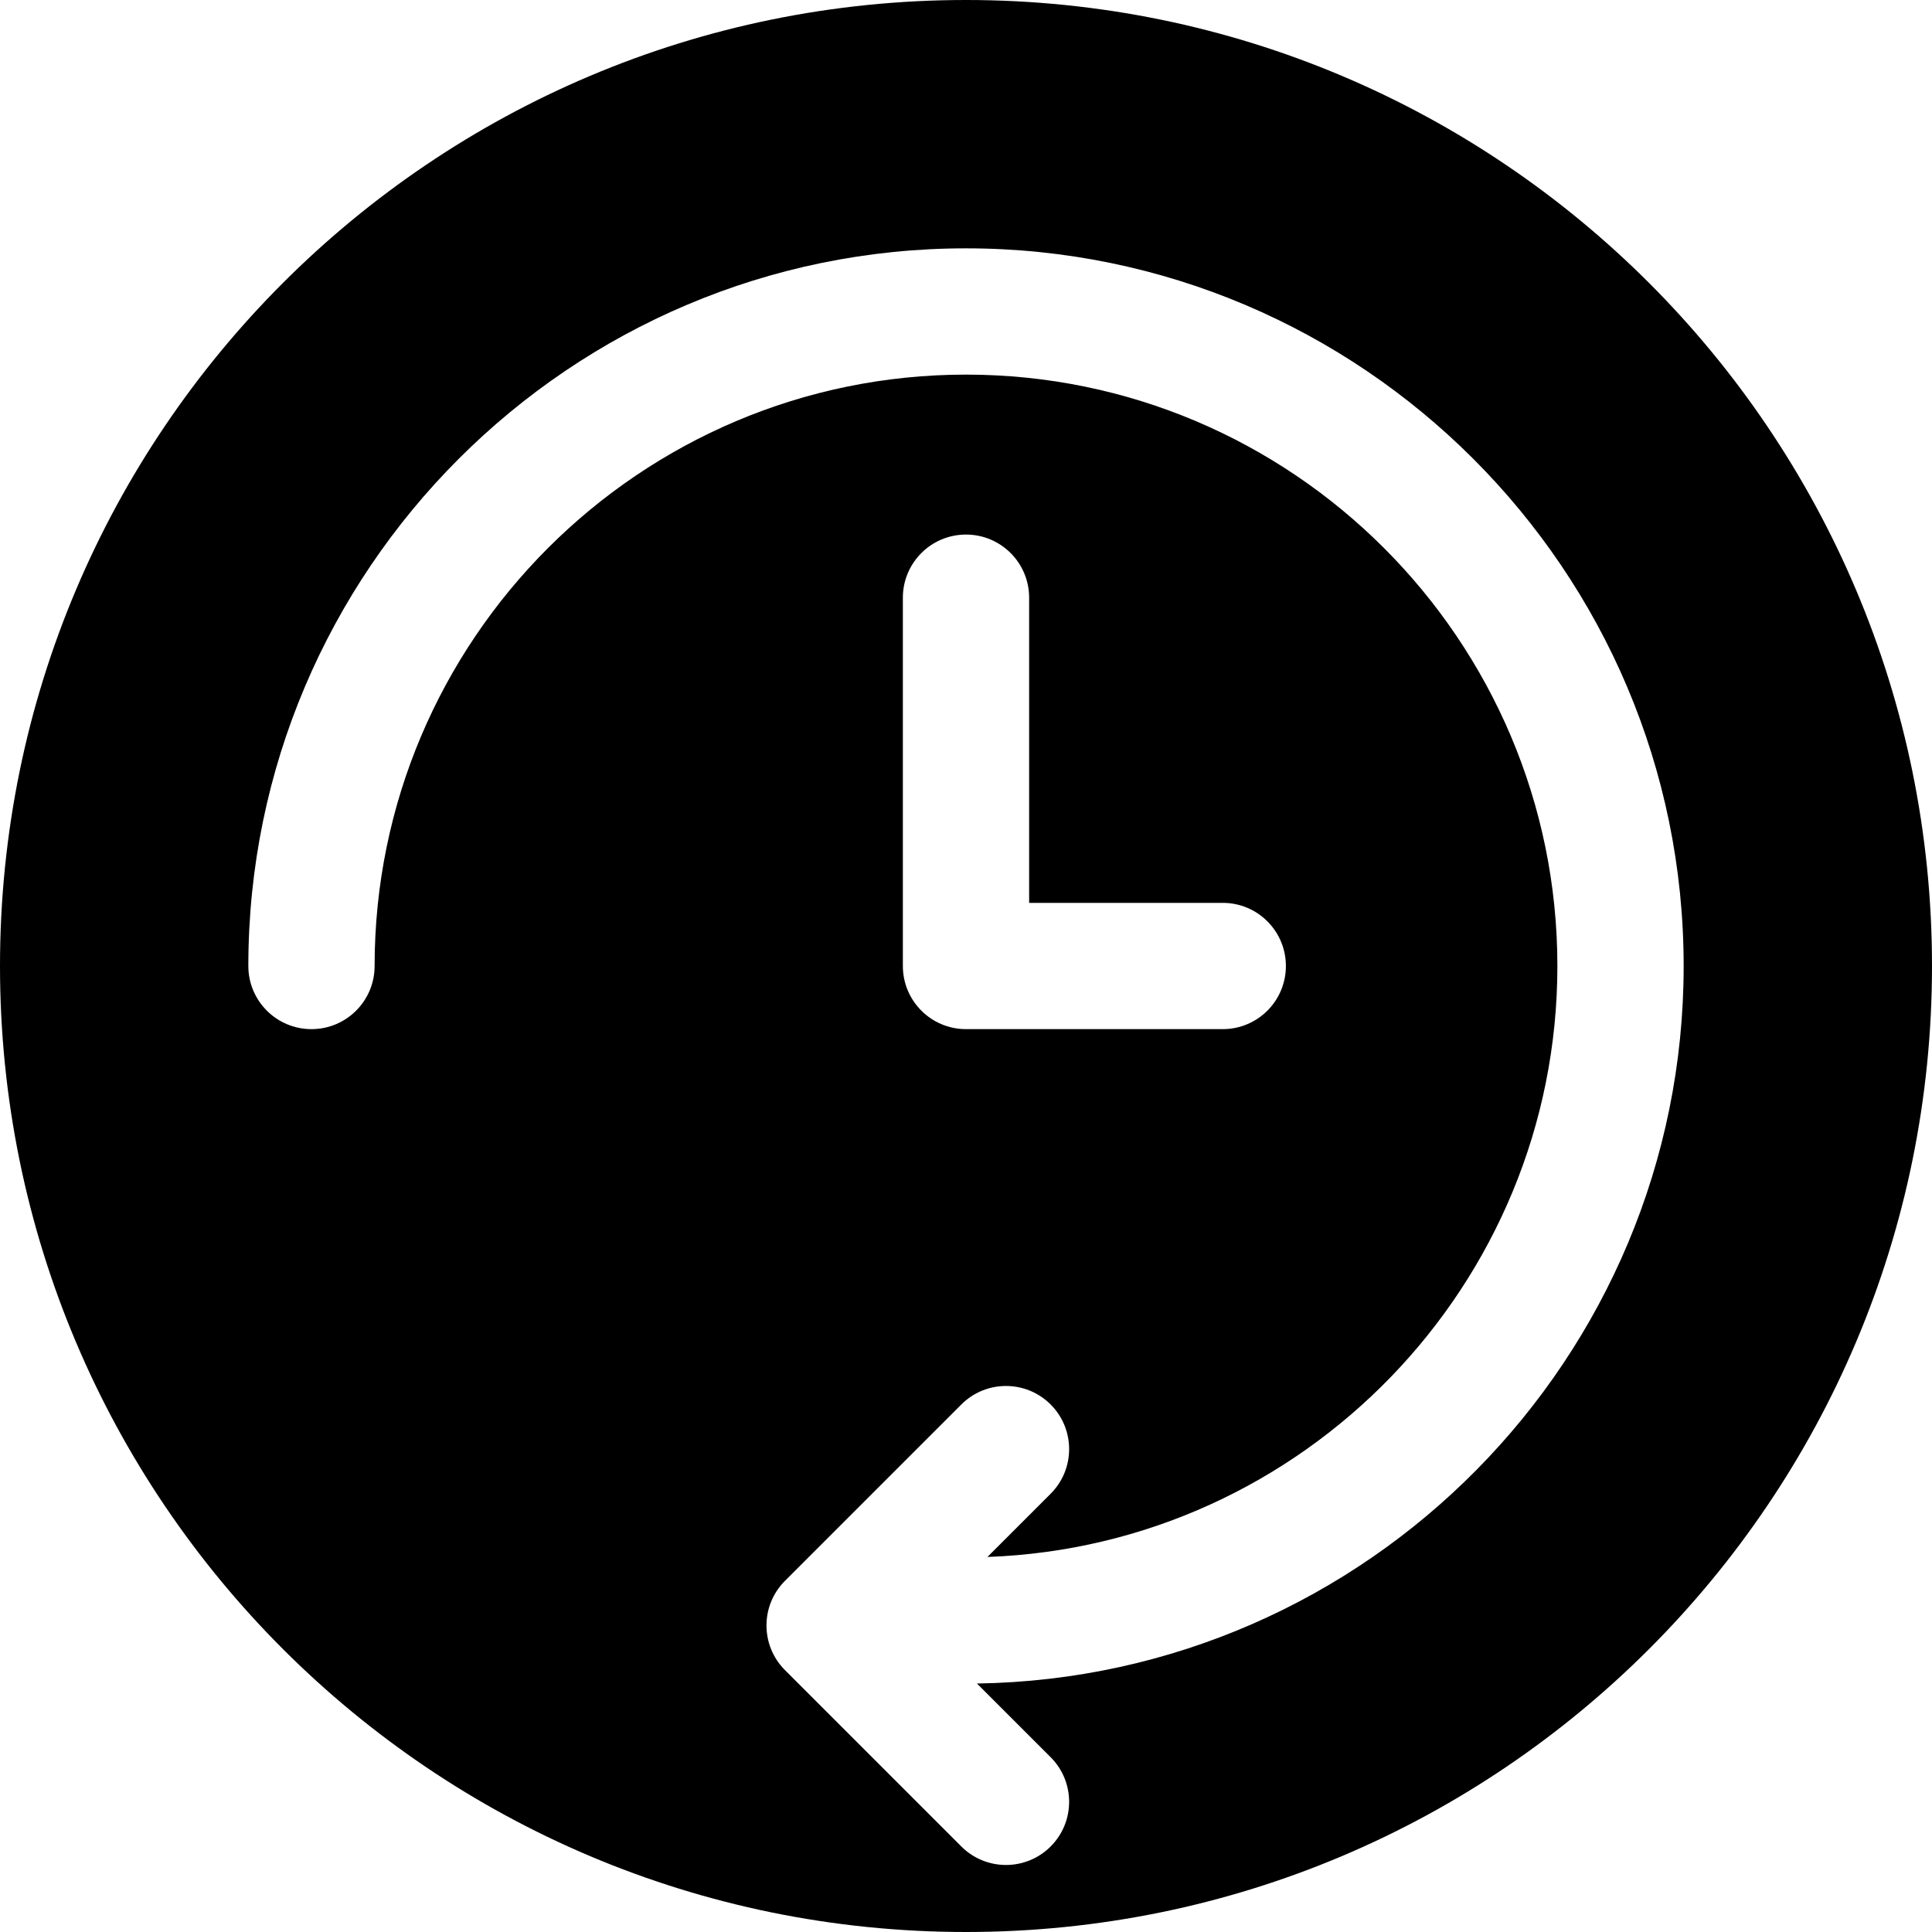
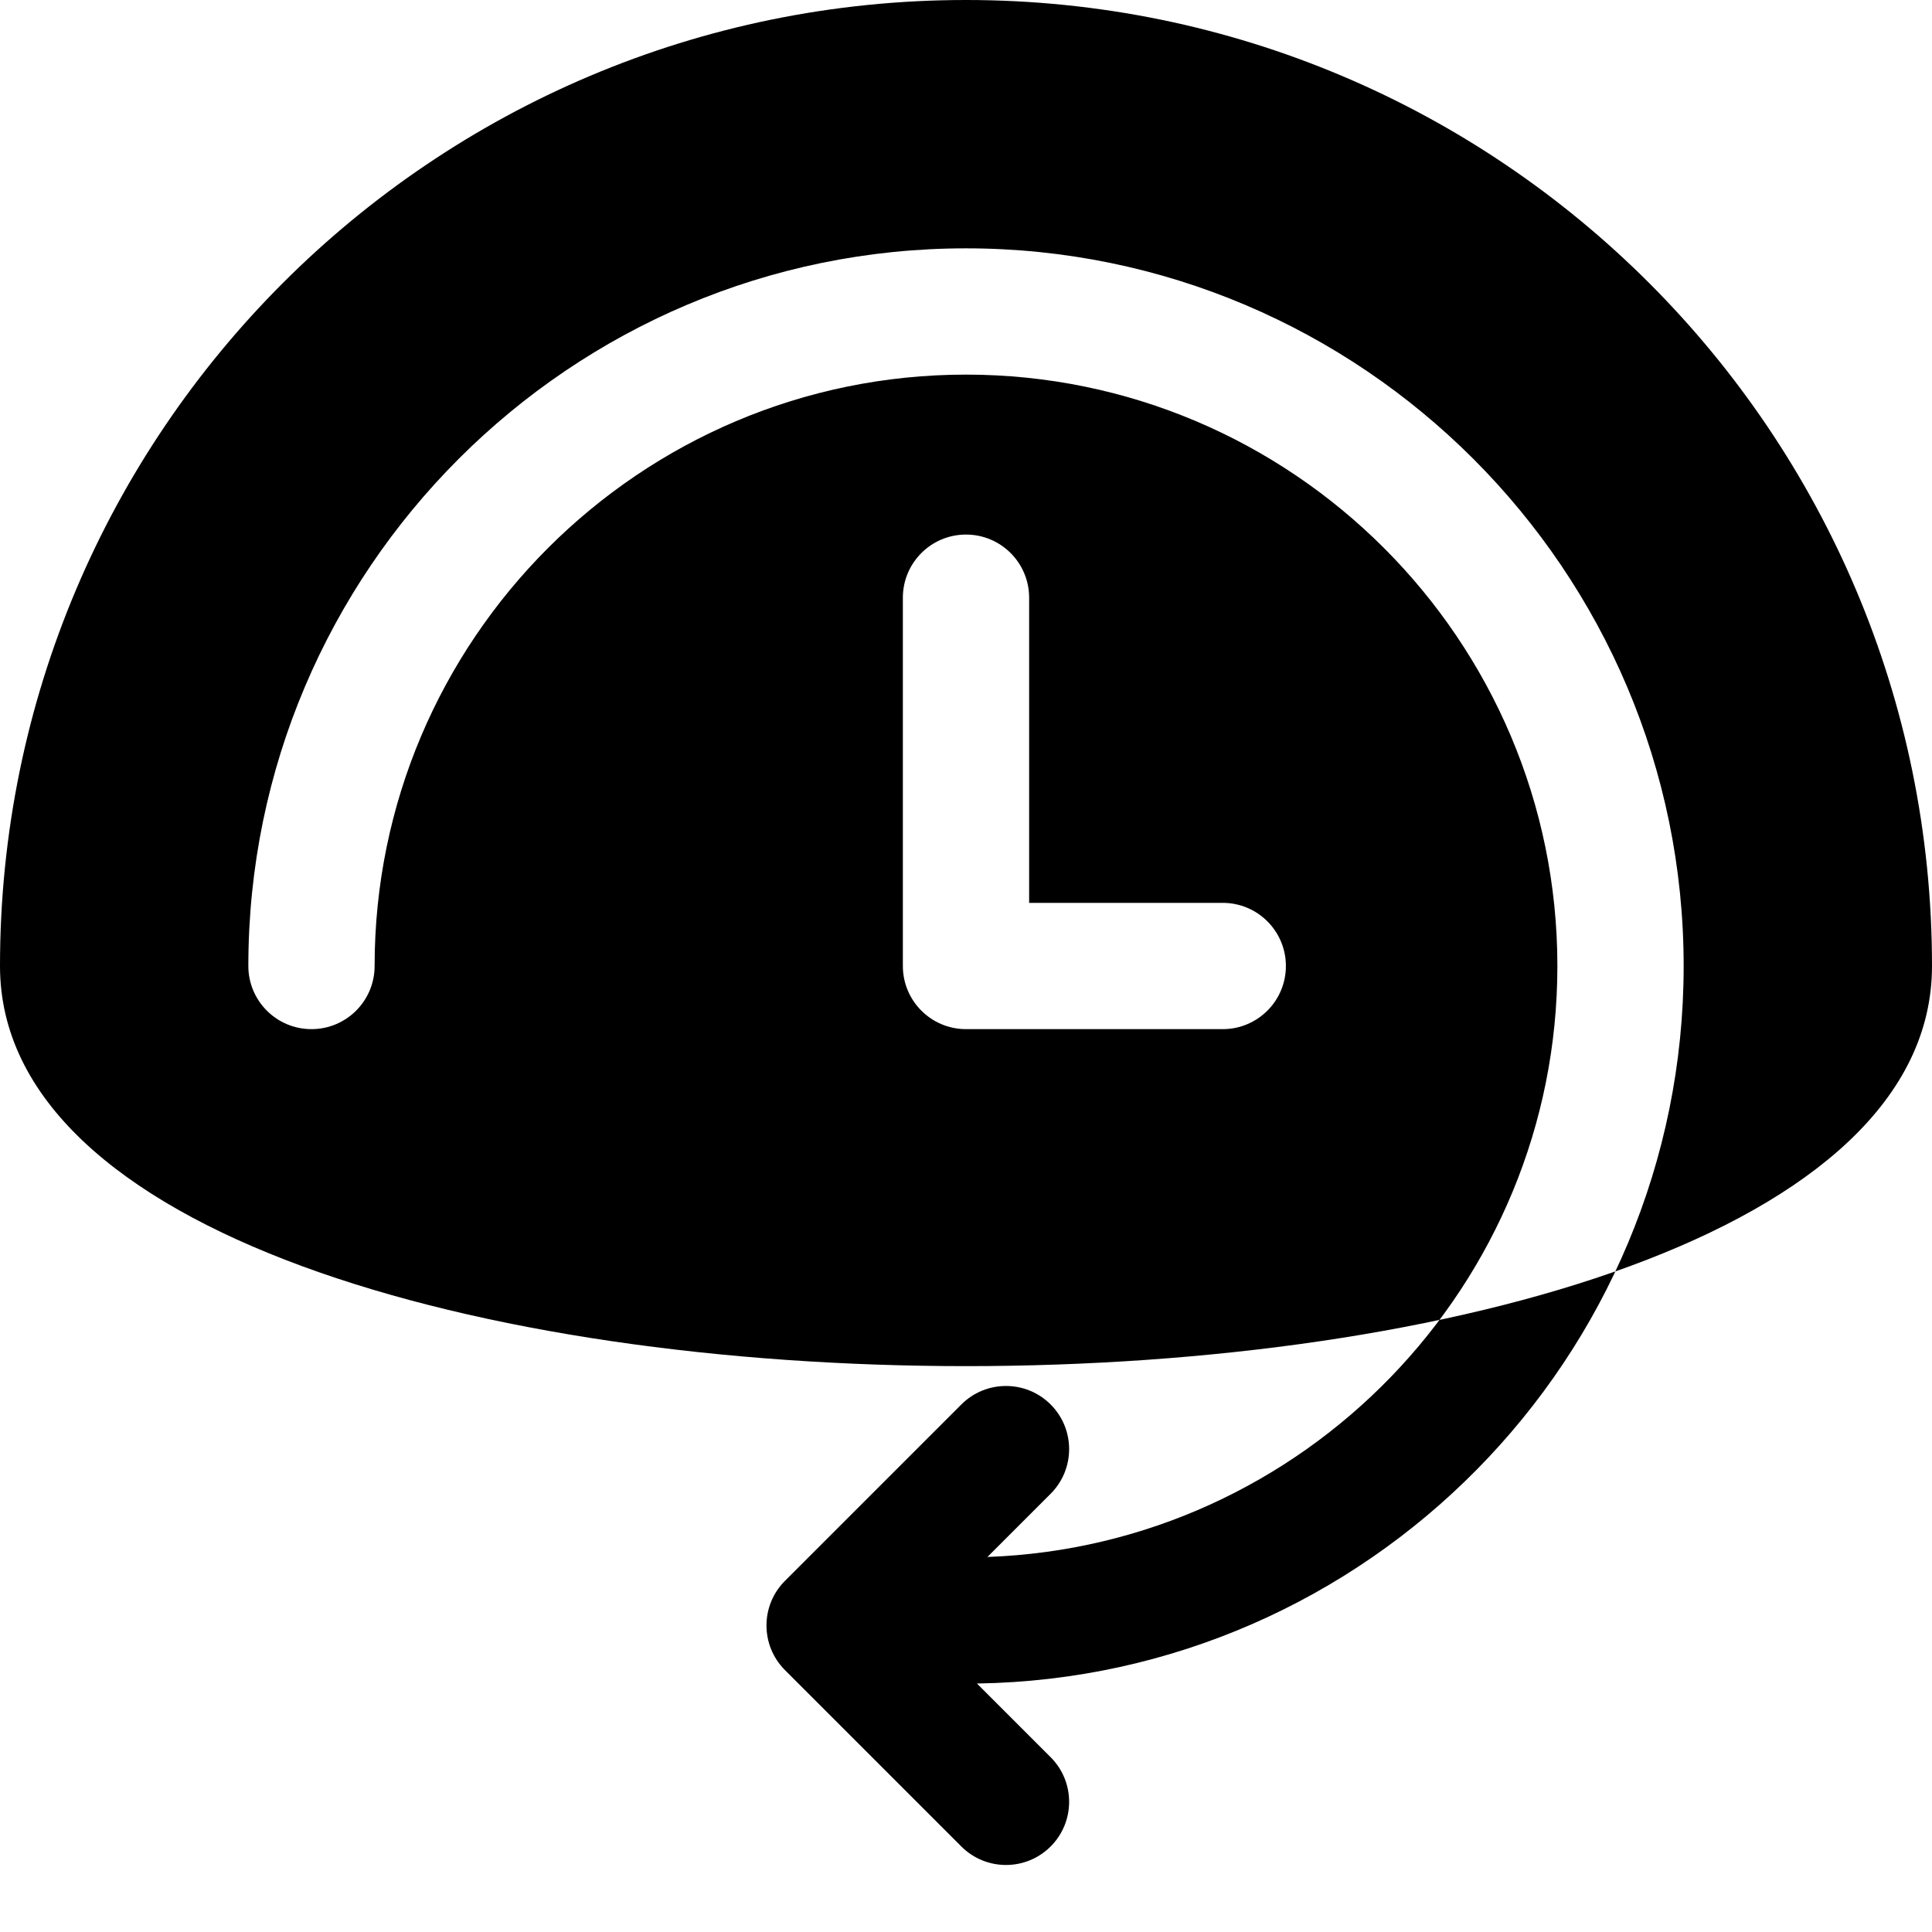
<svg xmlns="http://www.w3.org/2000/svg" fill="#000000" height="800px" width="800px" version="1.1" id="Layer_1" viewBox="0 0 459 459" xml:space="preserve">
  <g id="XMLID_188_">
    <g>
-       <path d="M229.5,0C102.751,0,0,102.751,0,229.5S102.751,459,229.5,459S459,356.249,459,229.5S356.249,0,229.5,0z M232.105,399.967    l17.502,17.502c5.858,5.858,5.858,15.355,0,21.213c-5.857,5.858-15.355,5.859-21.213,0l-41.9-41.899    c-5.858-5.858-5.858-15.355,0-21.213c5.032-5.032,35.134-35.134,41.9-41.899c5.857-5.858,15.355-5.858,21.213,0    c5.858,5.858,5.858,15.355,0,21.213l-15.015,15.015C309.714,367.207,370,305.267,370,229.5C370,152.028,306.972,89,229.5,89    S89,152.028,89,229.5c0,8.284-6.716,15-15,15s-15-6.716-15-15C59,135.486,135.486,59,229.5,59S400,135.486,400,229.5    C400,322.643,324.921,398.568,232.105,399.967z M290.5,214.5c8.284,0,15,6.716,15,15s-6.716,15-15,15h-61c-8.284,0-15-6.716-15-15    V142c0-8.284,6.716-15,15-15s15,6.716,15,15c0,8.518,0,64.027,0,72.5C253.617,214.5,280.885,214.5,290.5,214.5z" />
+       <path d="M229.5,0C102.751,0,0,102.751,0,229.5S459,356.249,459,229.5S356.249,0,229.5,0z M232.105,399.967    l17.502,17.502c5.858,5.858,5.858,15.355,0,21.213c-5.857,5.858-15.355,5.859-21.213,0l-41.9-41.899    c-5.858-5.858-5.858-15.355,0-21.213c5.032-5.032,35.134-35.134,41.9-41.899c5.857-5.858,15.355-5.858,21.213,0    c5.858,5.858,5.858,15.355,0,21.213l-15.015,15.015C309.714,367.207,370,305.267,370,229.5C370,152.028,306.972,89,229.5,89    S89,152.028,89,229.5c0,8.284-6.716,15-15,15s-15-6.716-15-15C59,135.486,135.486,59,229.5,59S400,135.486,400,229.5    C400,322.643,324.921,398.568,232.105,399.967z M290.5,214.5c8.284,0,15,6.716,15,15s-6.716,15-15,15h-61c-8.284,0-15-6.716-15-15    V142c0-8.284,6.716-15,15-15s15,6.716,15,15c0,8.518,0,64.027,0,72.5C253.617,214.5,280.885,214.5,290.5,214.5z" />
    </g>
  </g>
</svg>